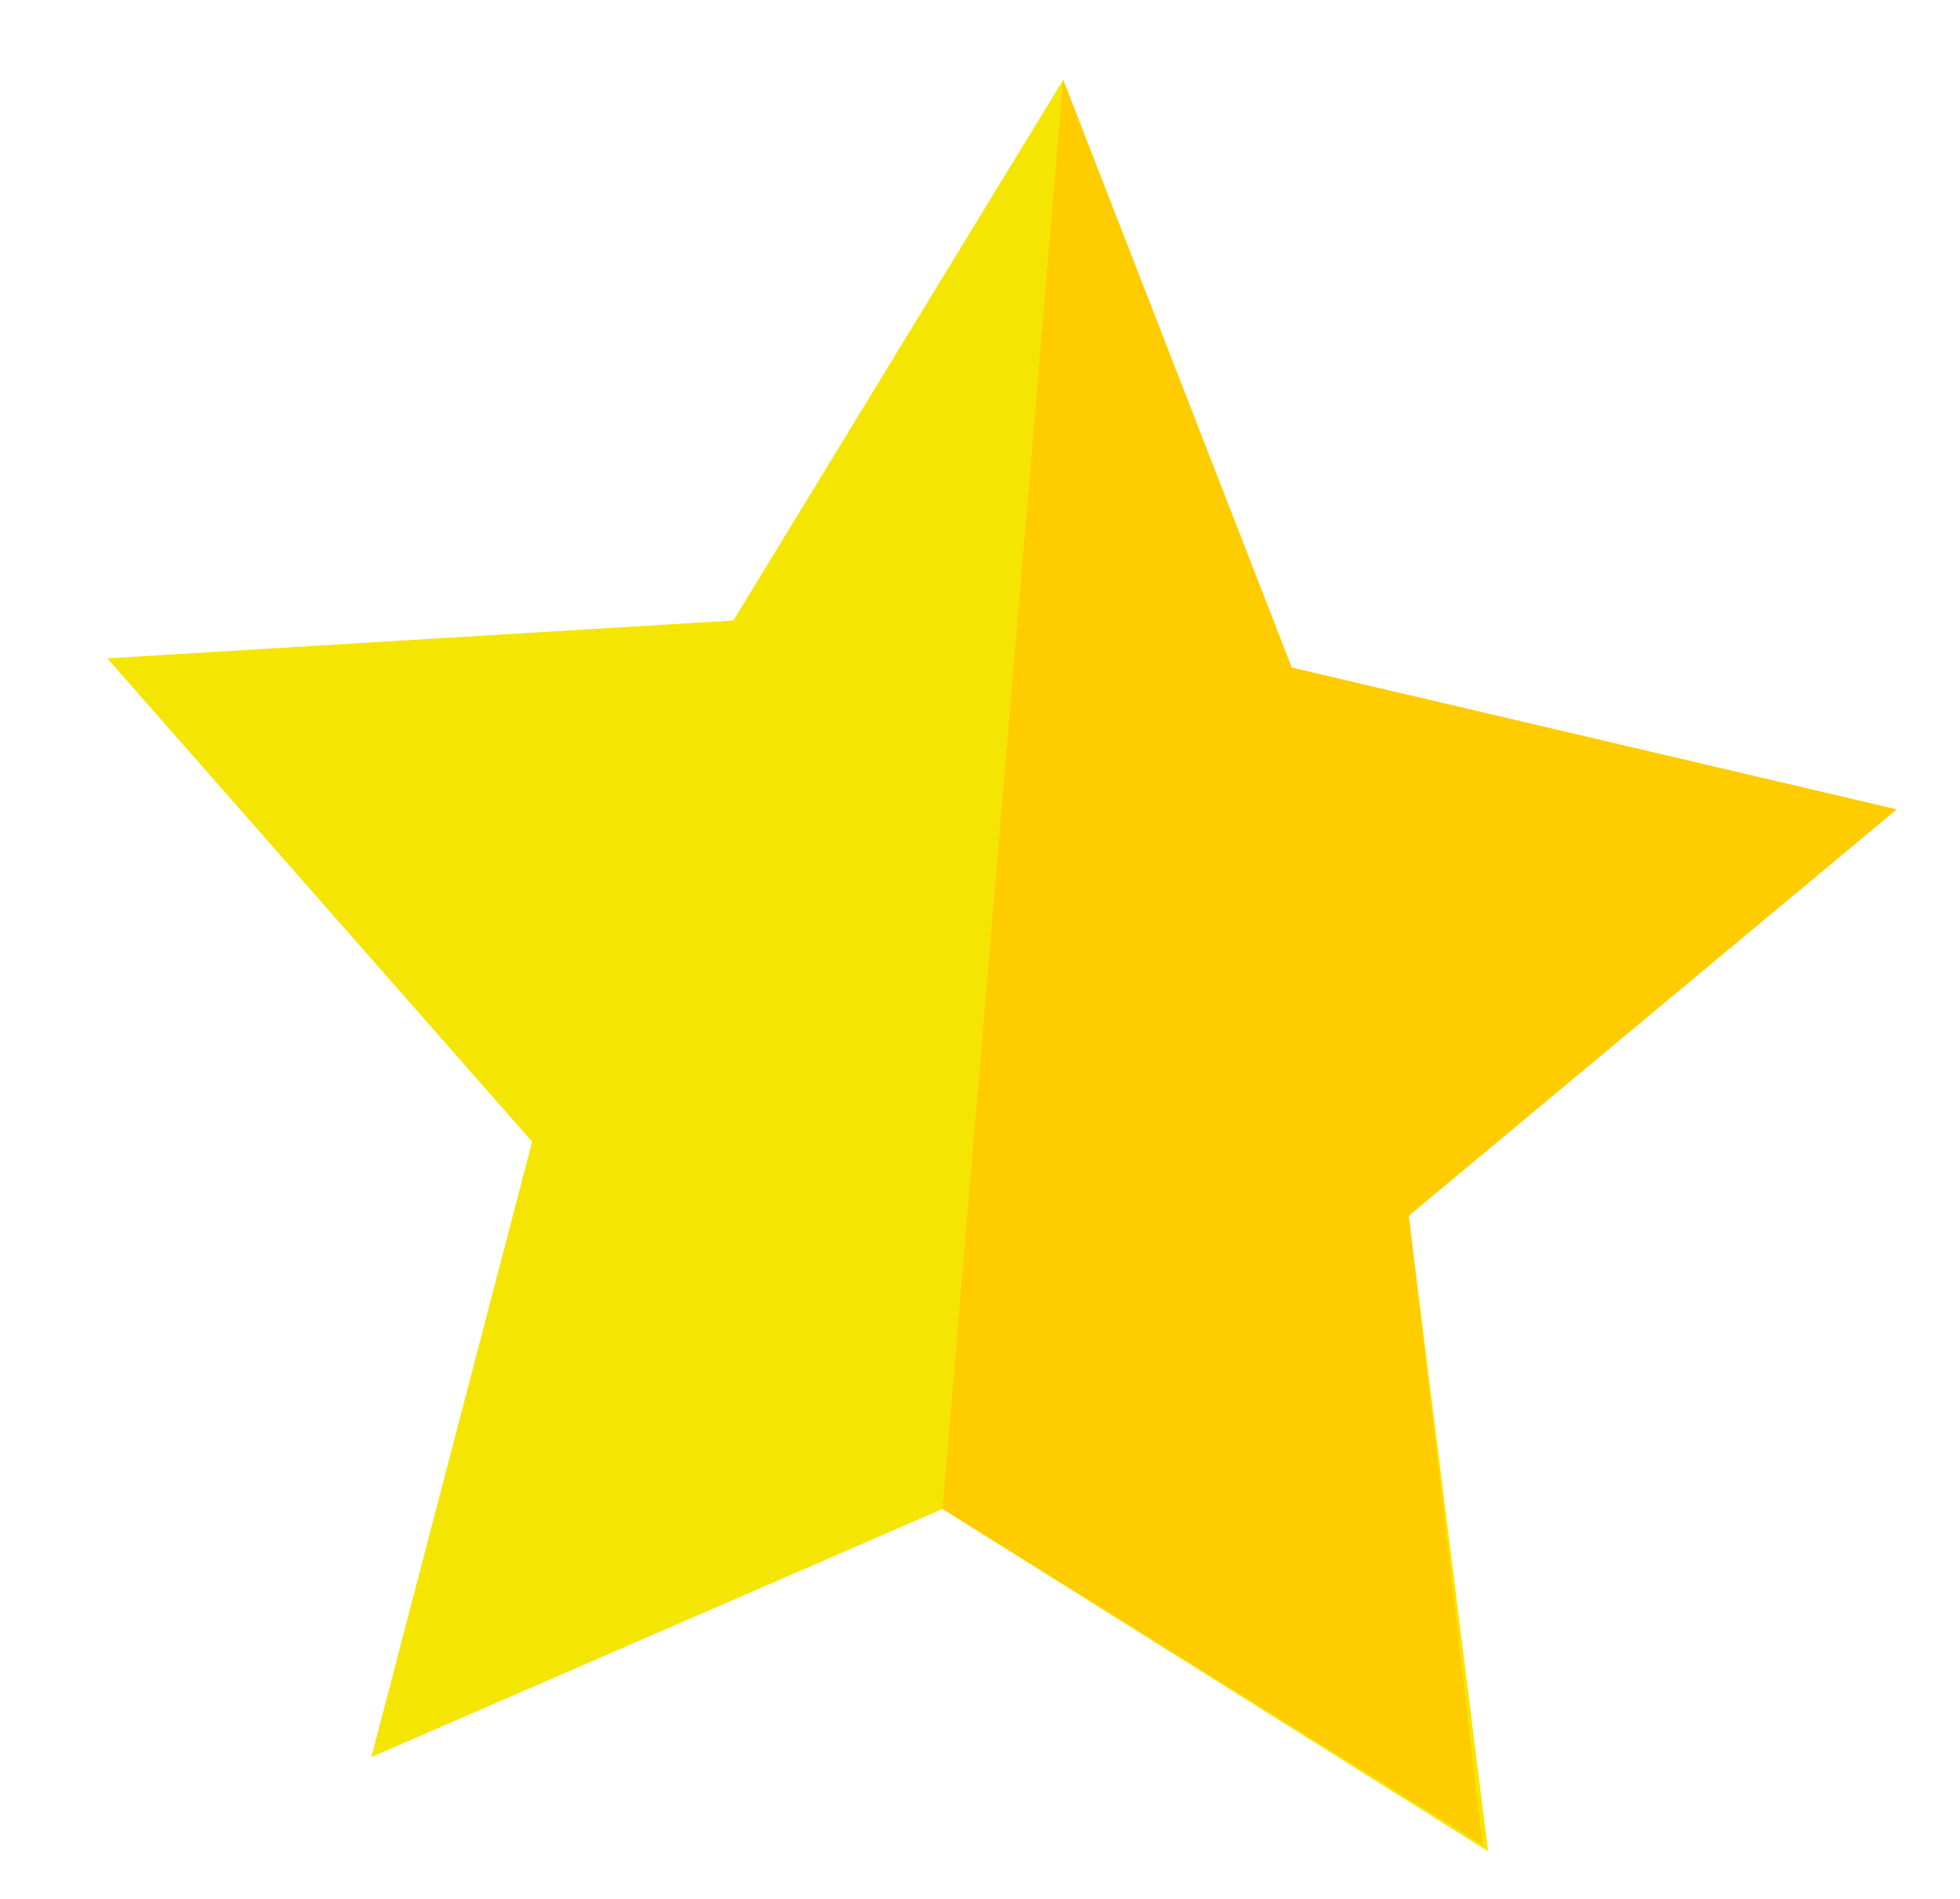
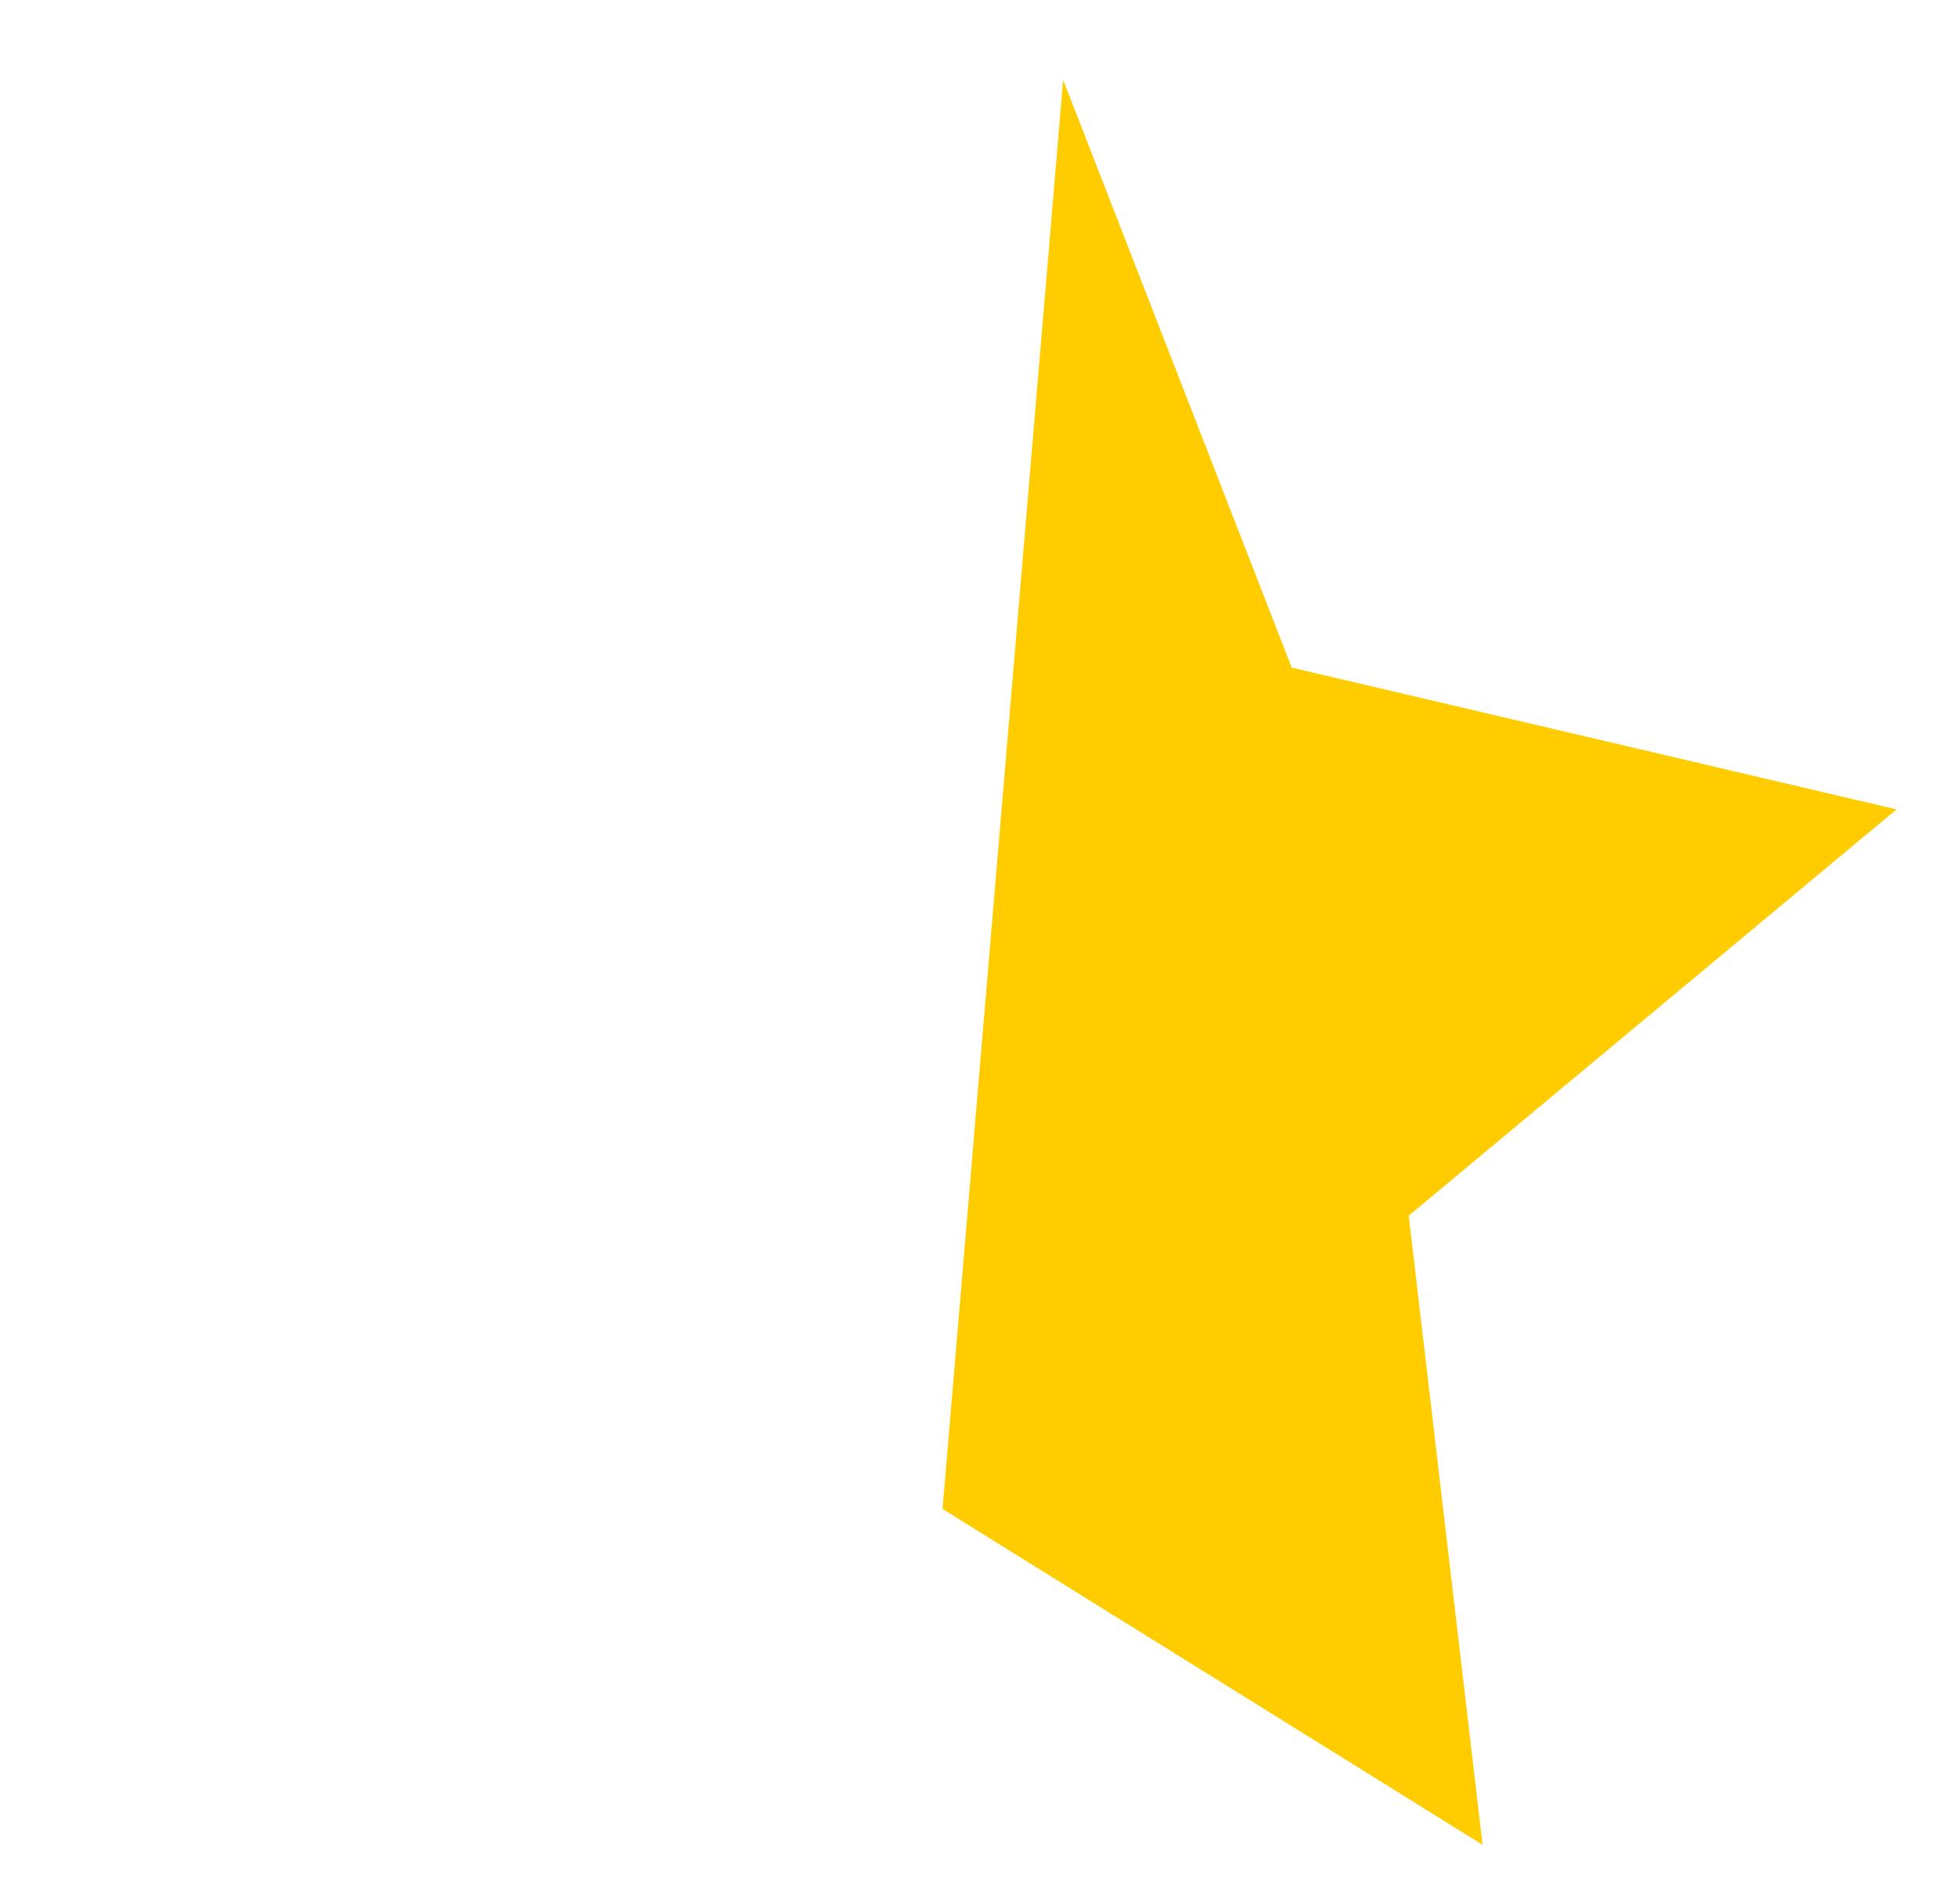
<svg xmlns="http://www.w3.org/2000/svg" width="64" height="62" viewBox="0 0 64 62" fill="none">
-   <path d="M23.946 20.259L3.504 21.496L17.376 37.277L12.126 57.369L30.777 49.268L48.591 60.447L45.999 39.693L61.927 26.427L42.178 21.798L34.715 2.608L23.946 20.259Z" fill="#F5E503" />
  <path d="M30.777 49.268L34.715 2.608L42.178 21.798L61.927 26.427L45.999 39.693L48.411 60.234L30.777 49.268Z" fill="#FFCC00" />
</svg>